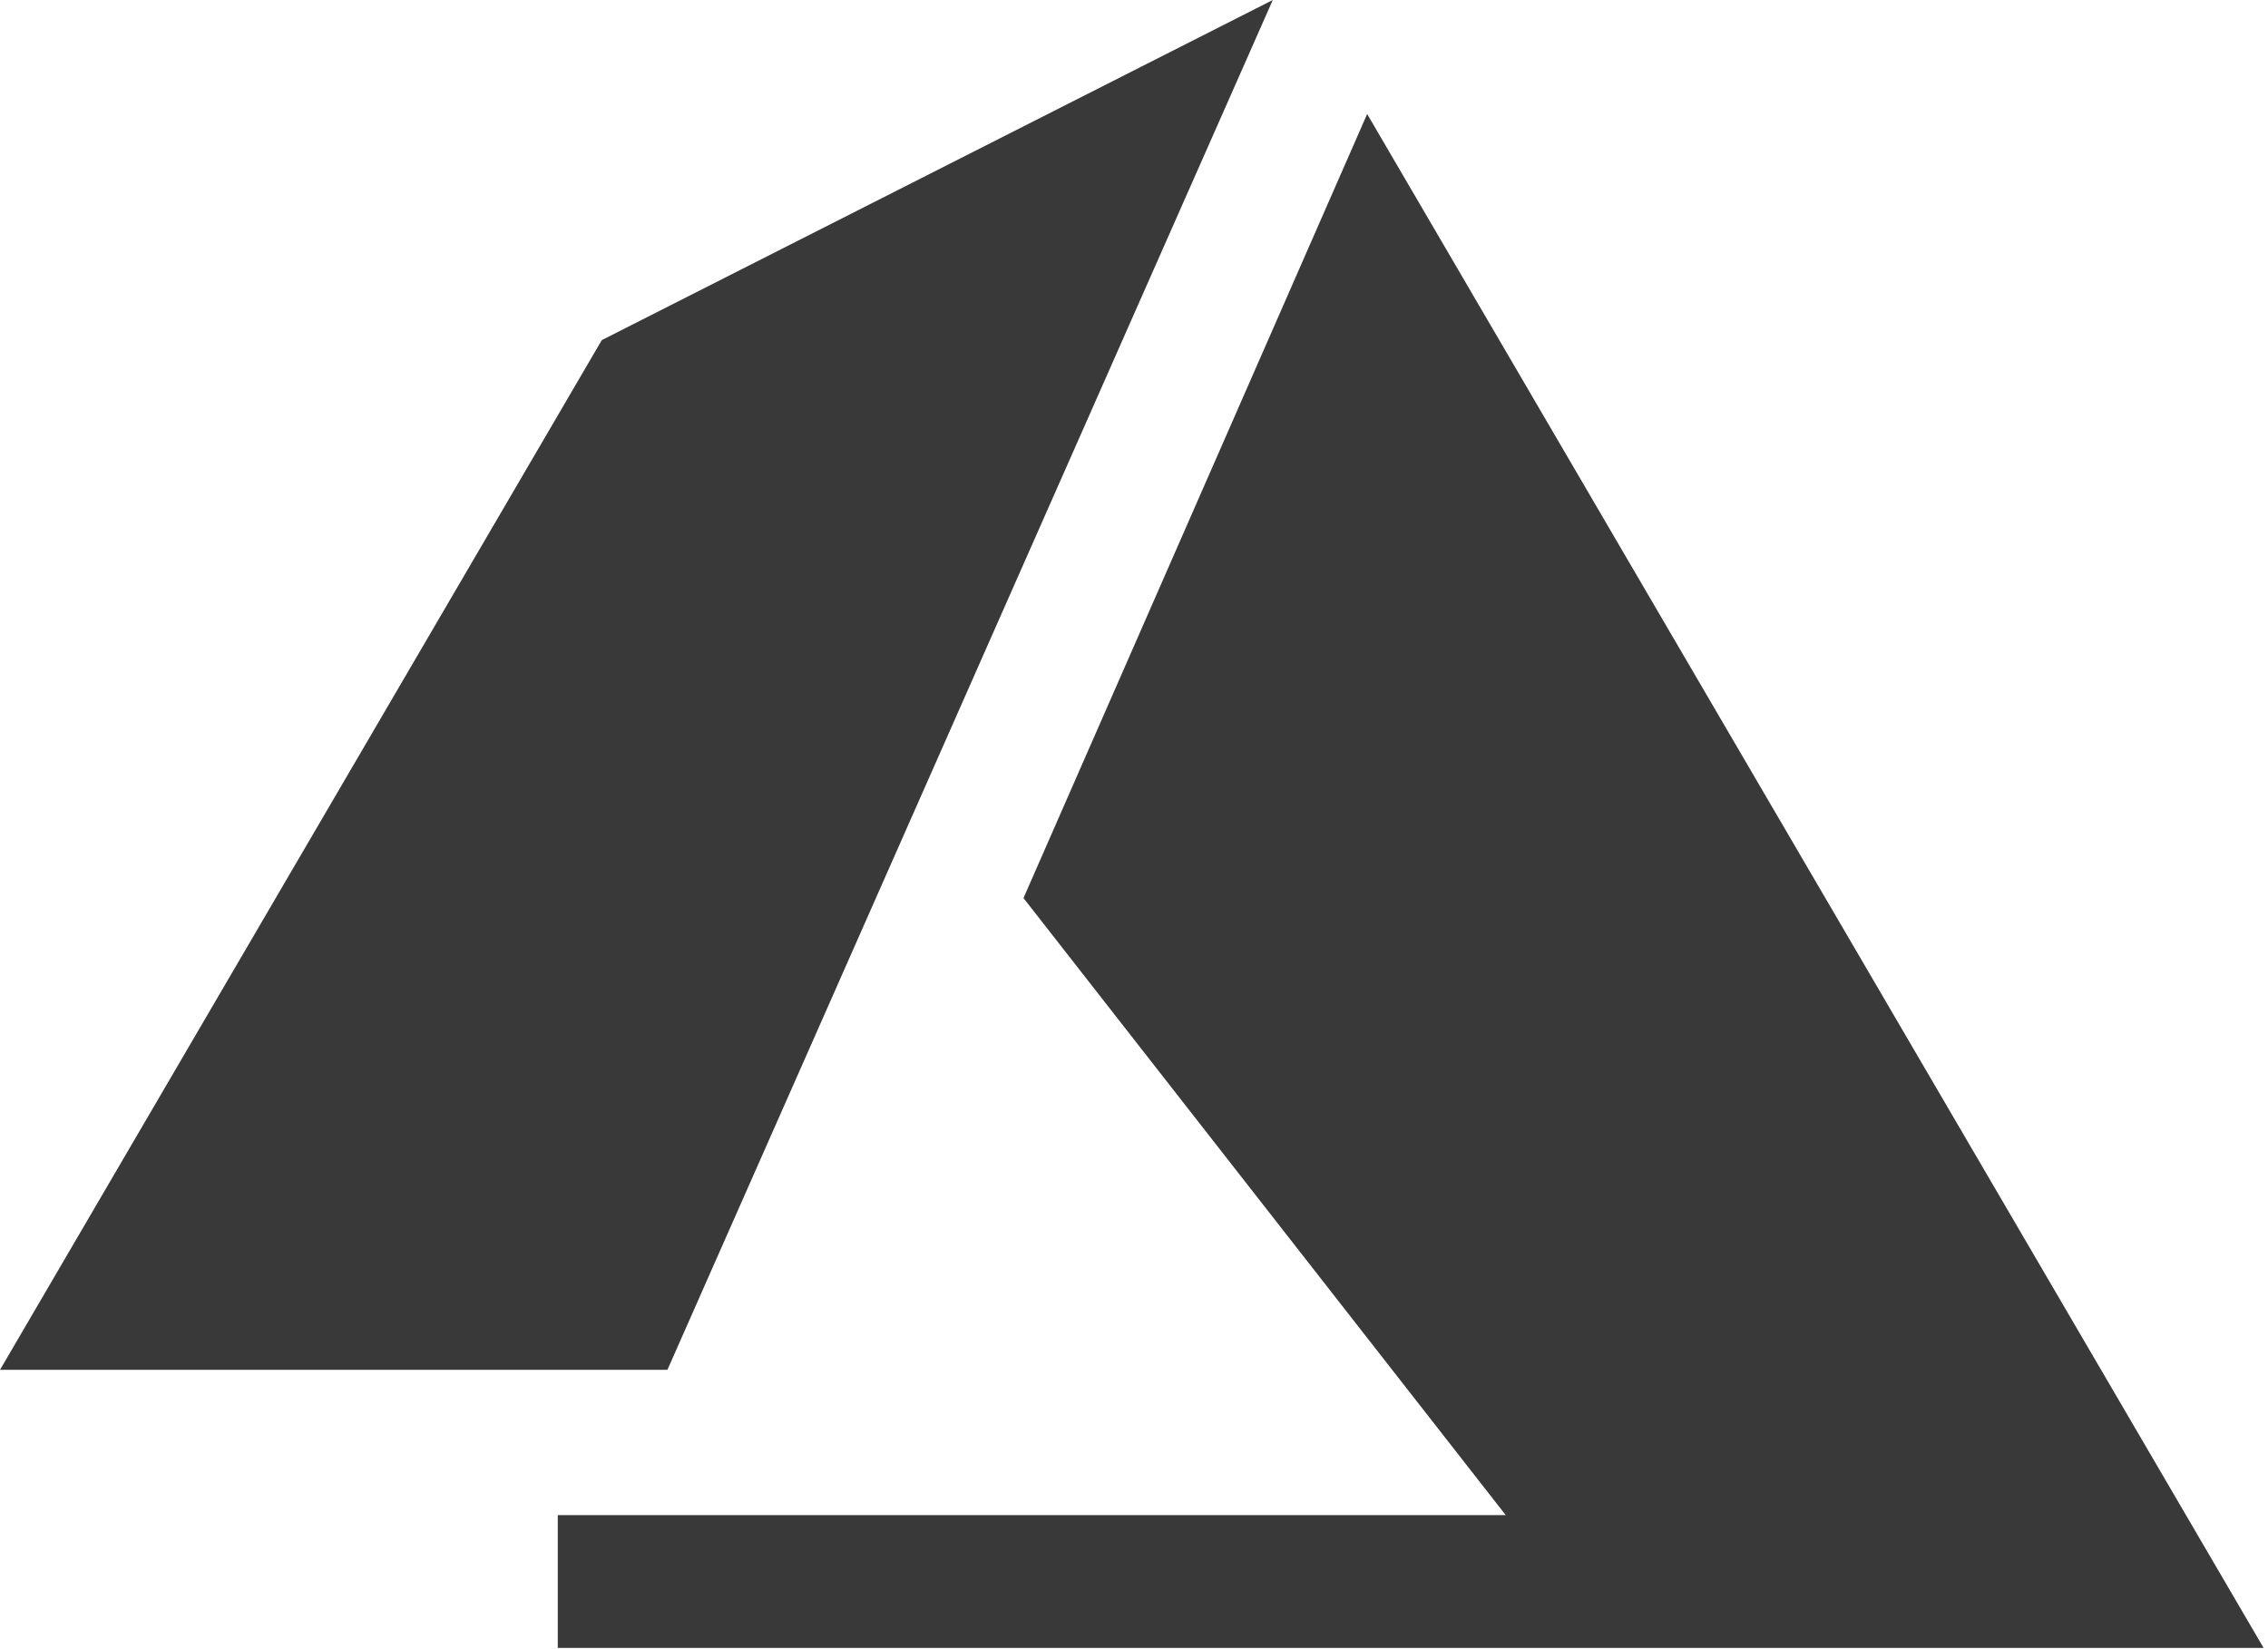
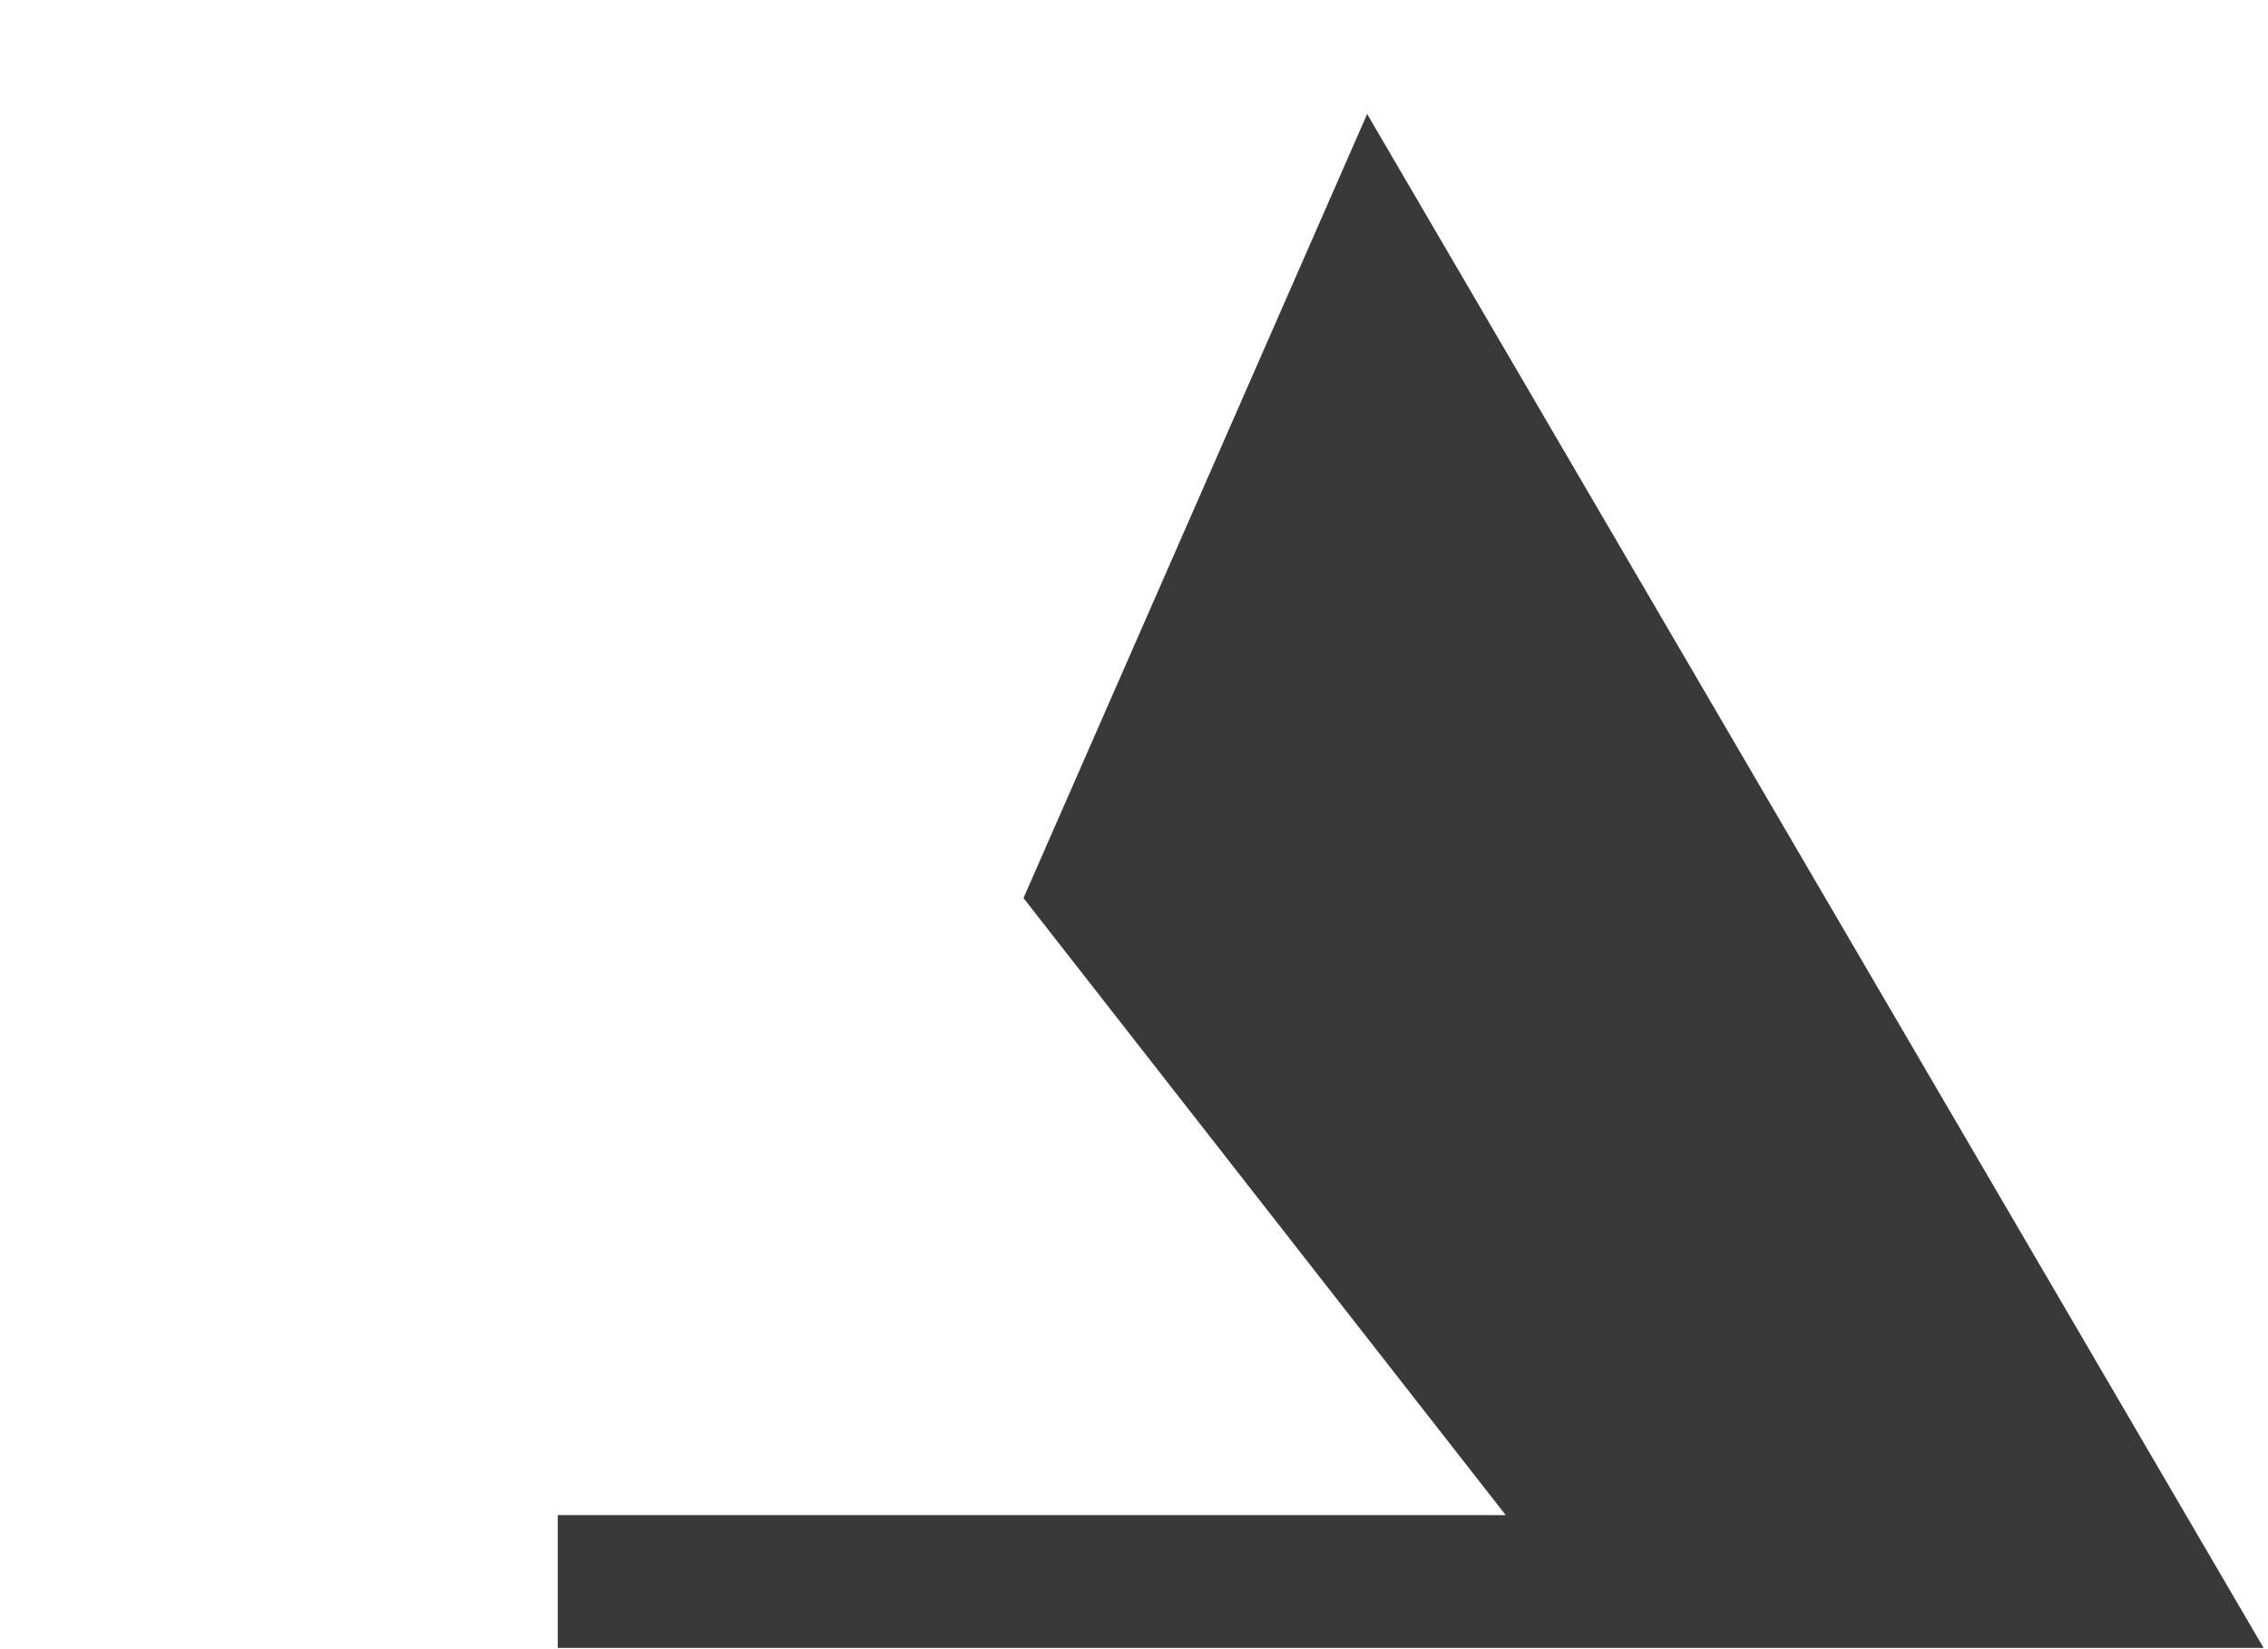
<svg xmlns="http://www.w3.org/2000/svg" width="513" height="373" viewBox="0 0 513 373" fill="none">
-   <path d="M136.118 76.944L0 309.897H150.962L287.895 0L136.118 76.944Z" fill="#393939" />
  <path d="M309.237 25.791L231.503 203.17L340.582 342.77H126.164V372.804H512.001L309.237 25.791Z" fill="#393939" />
</svg>